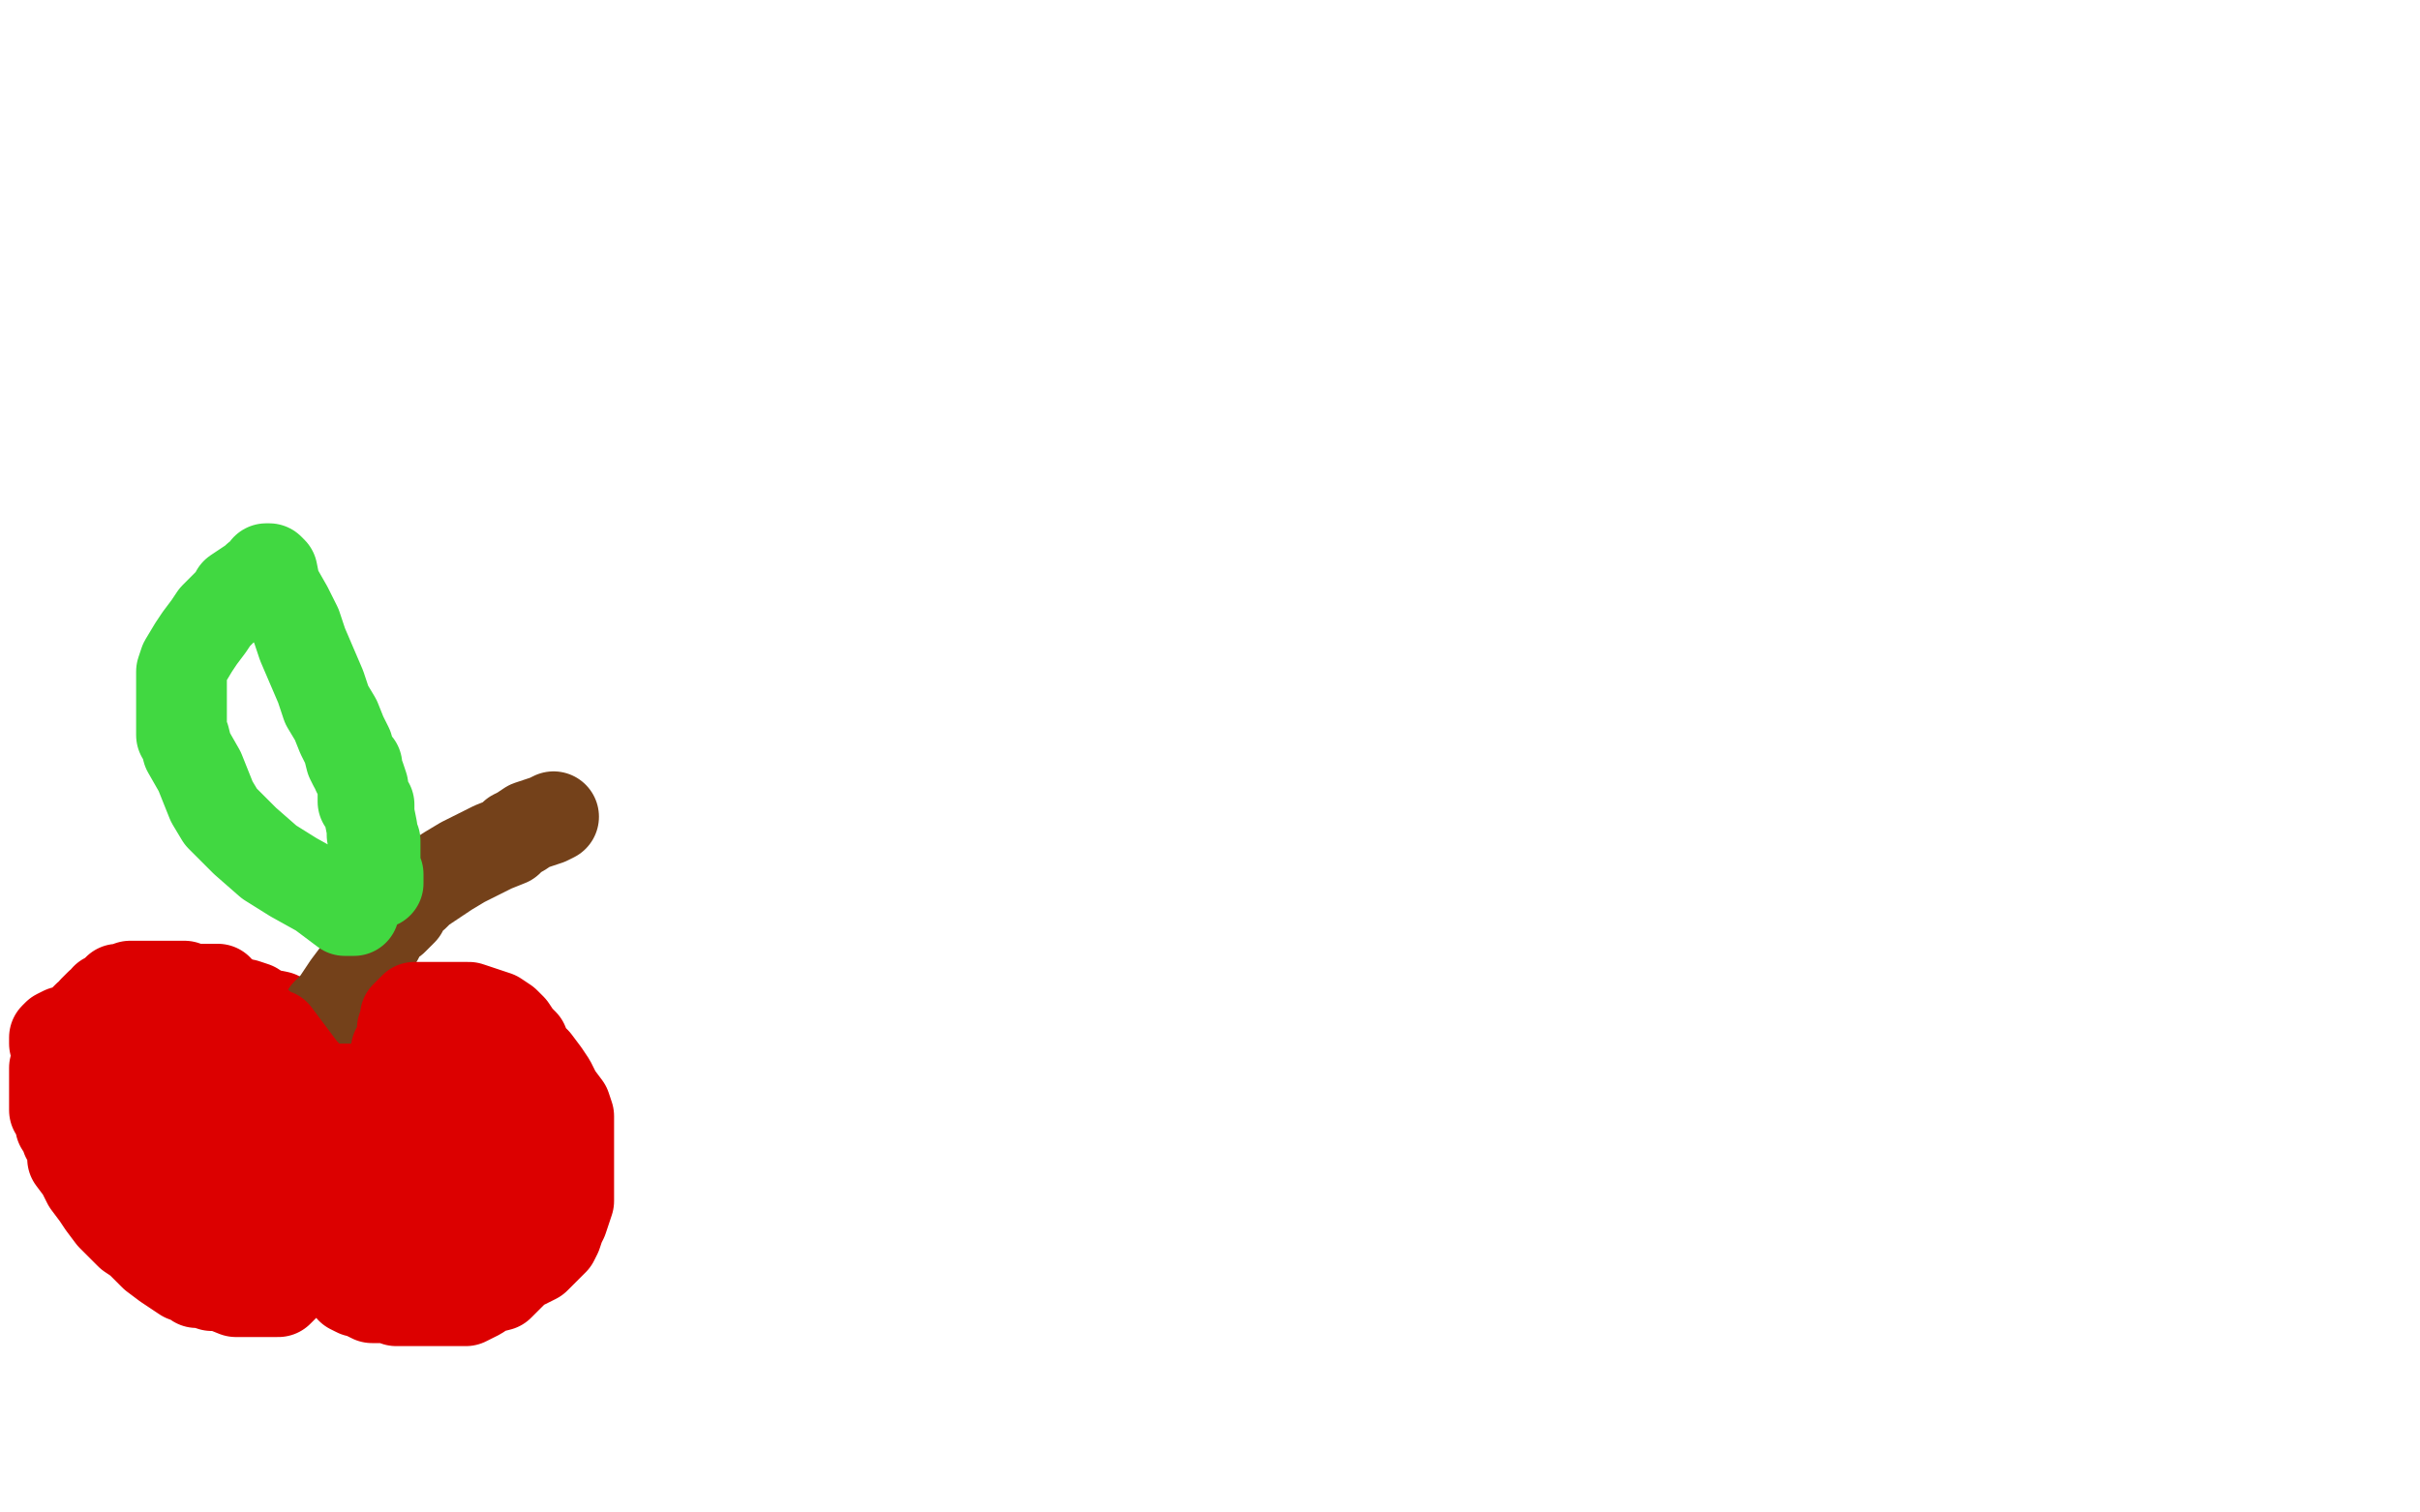
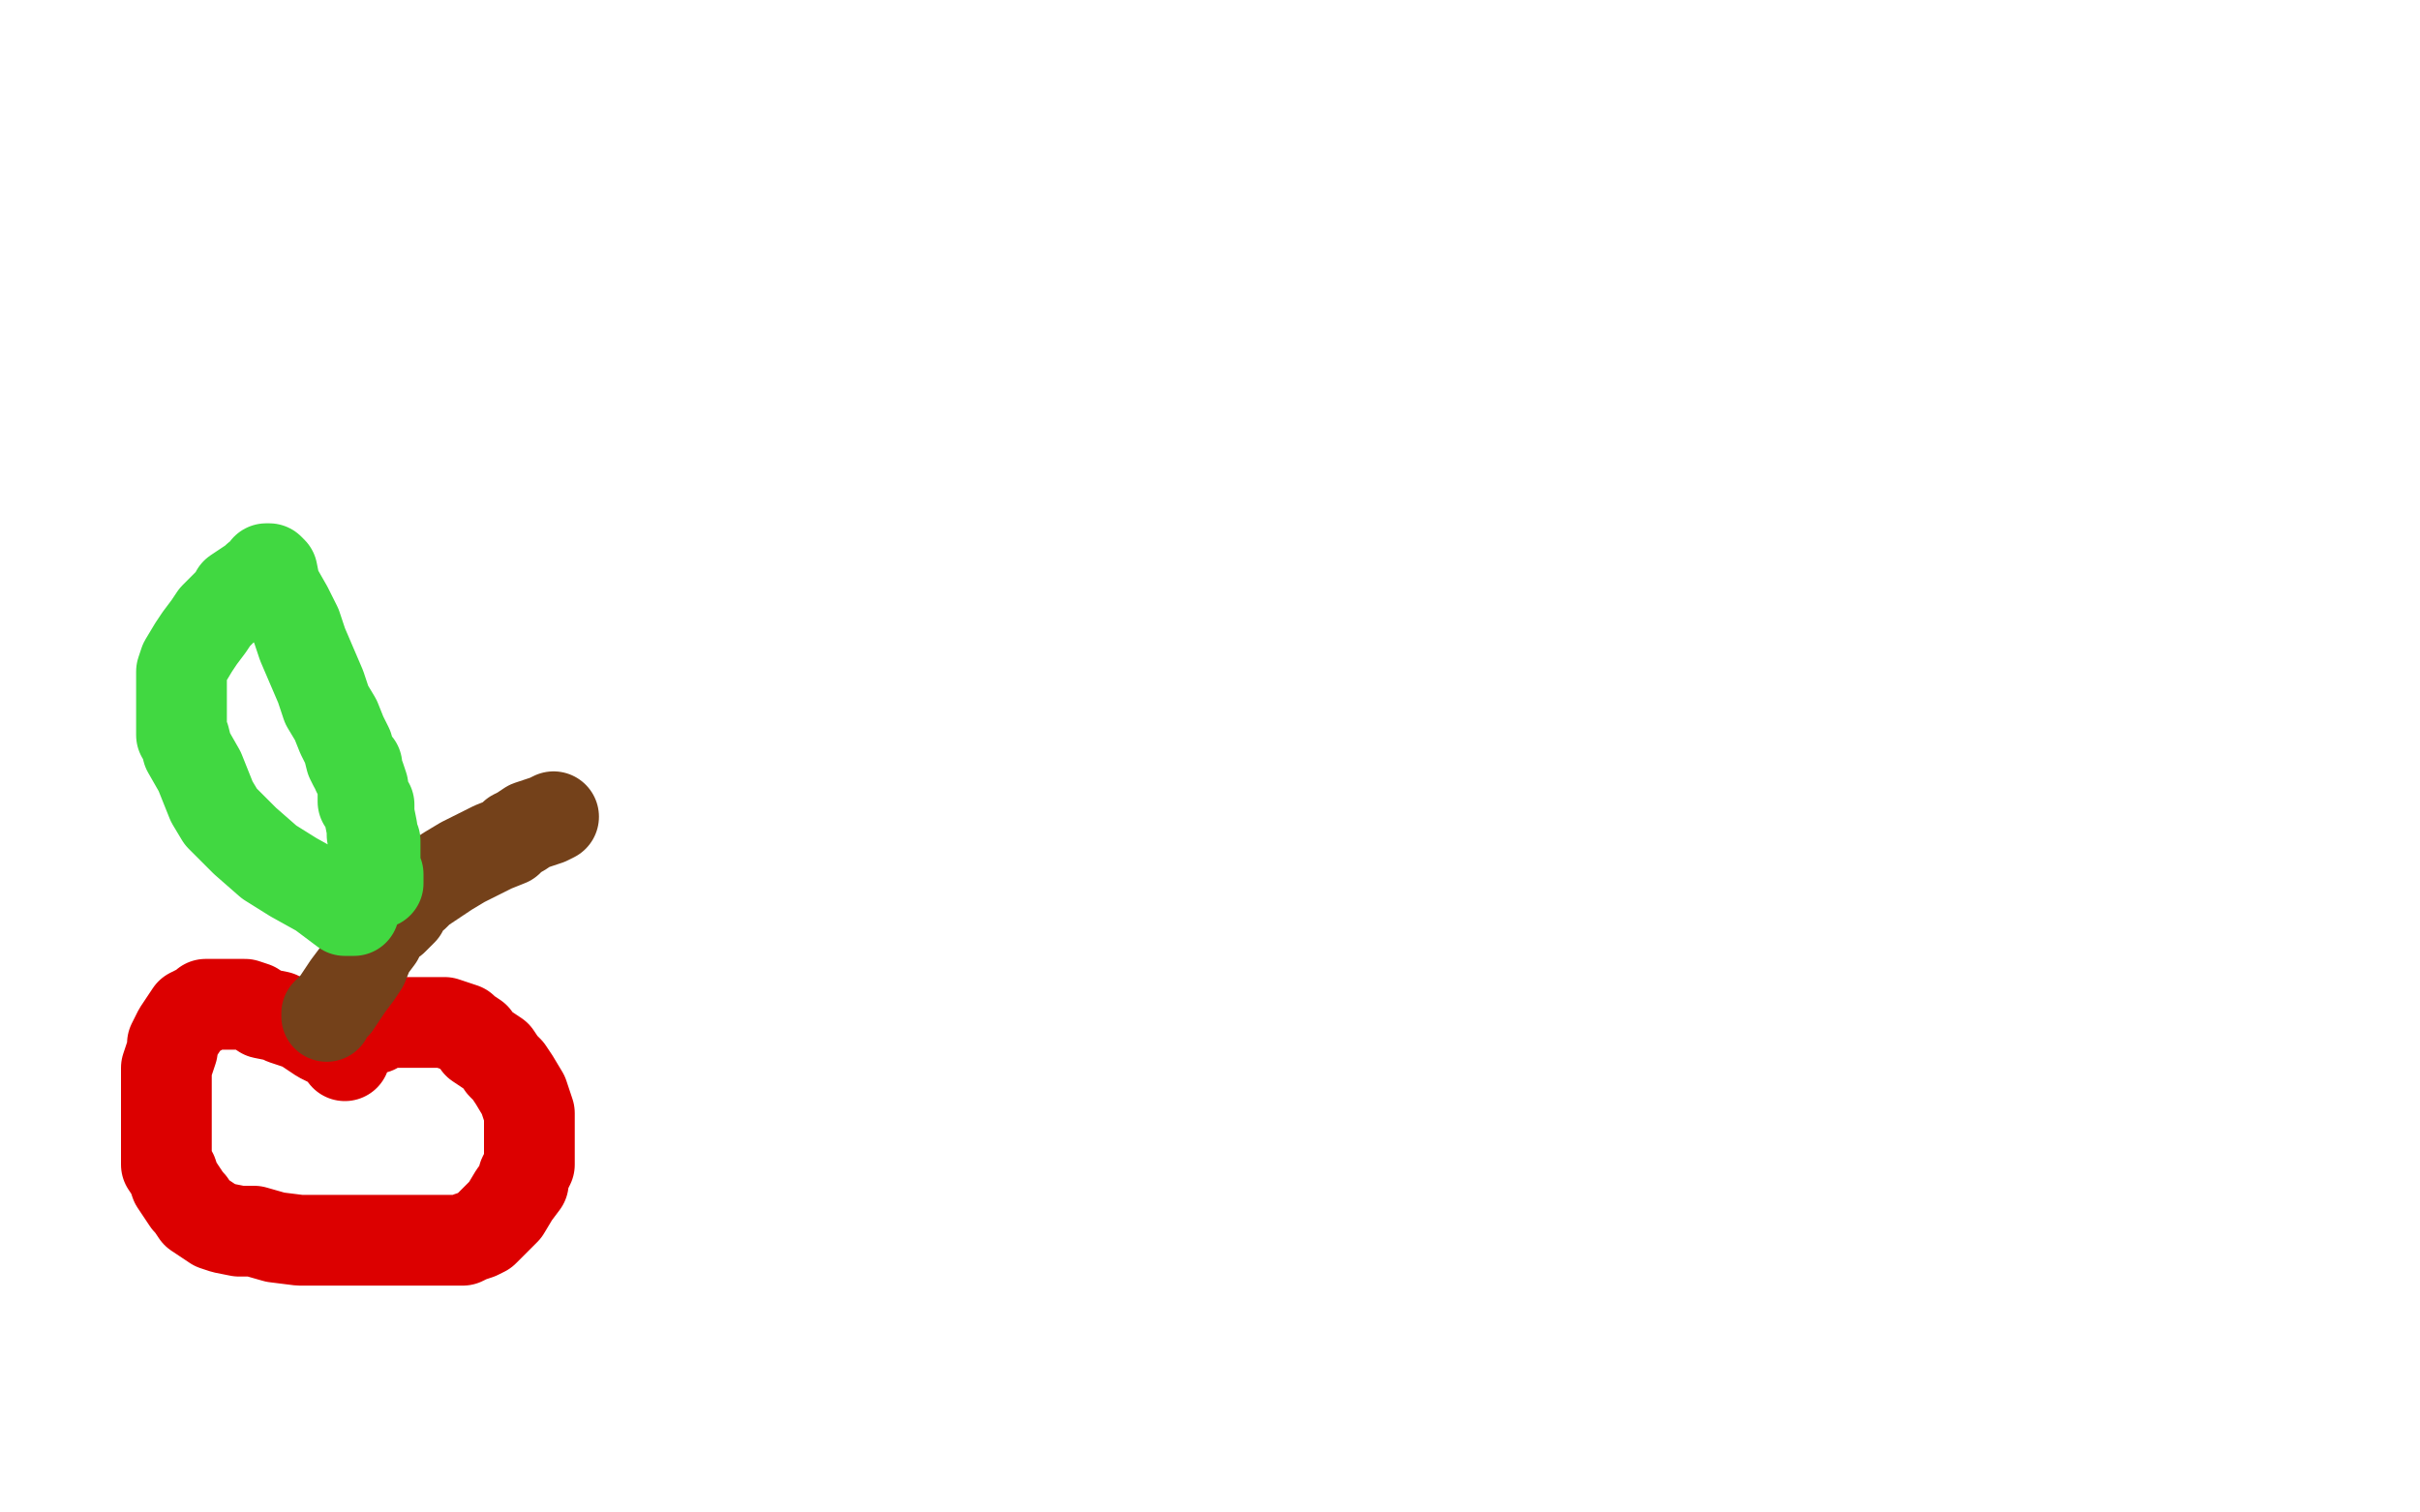
<svg xmlns="http://www.w3.org/2000/svg" width="800" height="500" version="1.1" style="stroke-antialiasing: false">
  <desc>This SVG has been created on https://colorillo.com/</desc>
  <rect x="0" y="0" width="800" height="500" style="fill: rgb(255,255,255); stroke-width:0" />
  <polyline points="114,349 114,348 114,348 110,345 110,345 106,343 106,343 100,339 100,339 97,338 97,338 94,337 94,337 92,336 92,336 87,335 84,333 81,332 79,332 77,332 76,332 73,332 71,332 68,332 67,333 66,334 65,334 63,335 61,338 59,341 58,343 57,345 57,347 56,350 55,353 55,355 55,359 55,362 55,365 55,367 55,370 55,375 55,379 55,382 55,385 57,388 58,391 60,394 62,397 63,398 65,401 68,403 71,405 74,406 79,407 84,407 91,409 99,410 105,410 112,410 114,410 115,410 119,410 126,410 132,410 133,410 134,410 136,410 138,410 141,410 142,410 143,410 145,410 148,410 153,410 155,409 158,408 160,407 162,405 164,403 167,400 170,395 173,391 173,389 175,385 175,384 175,382 175,380 175,377 175,374 175,372 175,368 174,365 173,362 170,357 168,354 166,352 164,349 161,347 158,345 157,343 154,341 153,340 150,339 147,338 143,338 139,338 135,338 131,338 130,338 128,338 127,338 125,339 124,340 123,340" style="fill: none; stroke: #dc0000; stroke-width: 30; stroke-linejoin: round; stroke-linecap: round; stroke-antialiasing: false; stroke-antialias: 0; opacity: 1.0" />
  <polyline points="108,336 108,335 111,332 115,326 118,322 120,319 122,314 125,310 127,306 130,304 133,301 134,298 137,296 139,294 142,292 148,288 153,285 159,282 163,280 168,278 170,276 172,275 175,273 178,272 181,271 183,270" style="fill: none; stroke: #74411a; stroke-width: 30; stroke-linejoin: round; stroke-linecap: round; stroke-antialiasing: false; stroke-antialias: 0; opacity: 1.0" />
  <polyline points="117,301 116,301 116,301 114,301 106,295 97,290 89,285 81,278 76,273 73,270 70,265 68,260 66,255 62,248 61,244 60,243 60,241 60,237 60,234 60,231 60,228 60,225 60,222 61,219 64,214 66,211 69,207 71,204 74,201 78,197 78,196 81,194 84,192 85,191 87,190 88,189 88,188 89,188 90,189 91,194 95,201 98,207 100,213 103,220 106,227 108,233 111,238 113,243 115,247 116,251 117,253 118,253 118,255 119,257 120,260 120,263 120,265 121,266 122,266 122,267 122,269 123,274 123,276 124,278 124,280 124,281 124,284 124,285 124,286 124,288 125,289 125,291 125,292" style="fill: none; stroke: #41d841; stroke-width: 30; stroke-linejoin: round; stroke-linecap: round; stroke-antialiasing: false; stroke-antialias: 0; opacity: 1.0" />
-   <polyline points="133,372 133,371 133,371 132,371 132,371 131,371 131,371 129,370 129,370 124,370 124,370 120,368 120,368 117,368 117,368 114,367 109,366 104,365 96,364 91,362 87,360 85,360 83,360 82,360 81,360 80,361 79,362 79,364 79,365 79,367 81,371 88,374 94,378 101,381 110,384 116,385 120,386 123,386 128,386 135,386 142,384 149,379 153,375 155,373 155,372 155,371 155,370 155,369 155,367 154,366 151,364 146,363 141,363 135,363 131,363 126,363 120,363 114,363 109,366 107,367 104,369 103,370 101,373 99,377 98,379 98,380 98,383 98,384 98,385 98,387 99,390 101,393 104,395 108,397 111,397 115,397 116,397 116,396 116,394 115,390 113,387 109,384 104,382 99,380 94,379 91,378 88,376 85,375 83,375 82,375 79,375 78,375 76,375 75,375 74,375 74,376 75,376 76,377 77,378 78,378 80,379 81,379 83,379 84,380 85,380 85,379 85,377 82,373 80,369 78,368 77,366 76,365 76,364 75,362 74,361 73,357 73,356 72,355 71,355 71,353 70,351 69,349 67,348 66,347 64,346 63,346 62,345 61,345 60,345 59,345 57,345 54,345 51,345 49,345 46,345 43,345 42,345 40,345 39,345 36,347 33,348 30,350 28,351 27,351 27,352 27,354 26,355 26,357 25,358 24,361 24,363 24,365 24,368 24,370 24,372 24,374 24,376 24,379 24,383 27,387 29,391 32,395 34,398 37,402 41,406 43,408 46,410 48,412 51,415 55,418 58,420 61,422 64,423 65,424 67,424 70,425 73,425 78,427 82,427 86,427 87,427 88,427 89,427 92,427 93,426 95,424 95,422 95,421 96,418 96,414 97,410 97,409 97,408 97,404 97,403 97,401 98,401 99,403 101,407 105,411 106,414 108,416 109,417 110,419 112,421 114,423 116,426 118,427 119,427 120,427 121,428 123,429 126,429 129,429 131,430 132,430 136,430 141,430 146,430 149,430 152,430 153,430 154,430 158,428 161,426 165,425 167,423 168,422 171,419 177,416 180,413 182,411 183,410 184,408 185,405 186,403 187,400 188,397 188,395 188,393 188,391 188,388 188,383 188,380 188,377 188,373 188,369 187,366 184,362 182,358 180,355 177,351 174,348 173,345 171,343 169,340 167,338 164,336 161,335 158,334 155,333 152,333 149,333 146,333 142,333 139,333 137,333 136,334 135,335 134,336 134,339 133,340 133,342 133,345 131,347 131,348 131,349 131,351 131,353 131,355 130,356 130,357 129,359 129,360 128,360 126,360 122,360 117,360 112,360 109,360 107,360 104,358 103,357 100,354 97,350 94,346 91,342 88,341 86,339 84,338 82,336 80,335 77,333 76,333 73,333 72,332 71,332 70,331 68,331 65,331 62,331 59,331 58,331 57,331 54,331 52,331 50,332 47,333 47,334 47,335 46,335 45,339 45,341 44,343 44,345 44,346 44,348 44,351 44,354 44,357 44,360 44,363 44,365 44,367 44,370 44,373 44,376 44,378 44,379 44,380 44,381 44,382 44,383 44,384 45,384 45,385 45,383 38,375 31,368 27,362 25,359 23,356 22,353 20,350 20,348 19,347 19,346 19,345 18,345 18,344 18,343 19,342 21,341 26,341 30,341 32,341 32,340 33,340 34,340 36,339 38,338 40,338 41,337 43,337 44,334 45,333 48,332 49,331 50,331 50,330 52,329 55,328 56,328 57,327 60,327 63,327 65,327 66,327 67,327 69,327 70,327 71,327 72,327 72,328 73,330 74,331 75,333 75,334 76,334 77,336 78,336 79,336 79,337 80,337 80,338 81,339 82,339 83,339 83,340 84,340 85,339 83,336 78,334 72,332 68,329 63,328 62,327 61,326 60,326 59,326 56,326 54,326 50,326 48,326 46,326 45,326 43,326 41,327 39,327 39,328 38,329 37,329 35,330 35,331 34,332 33,332 32,333 31,334 30,336 29,336 28,337 27,338 27,339 26,339 25,340 24,343 22,345 21,346 20,348 20,350 19,351 18,353 18,354 18,355 18,356 18,357 18,358 18,359 18,360 18,361 18,363 18,364 18,367 20,370 20,372 22,375 22,376" style="fill: none; stroke: #dc0000; stroke-width: 30; stroke-linejoin: round; stroke-linecap: round; stroke-antialiasing: false; stroke-antialias: 0; opacity: 1.0" />
</svg>